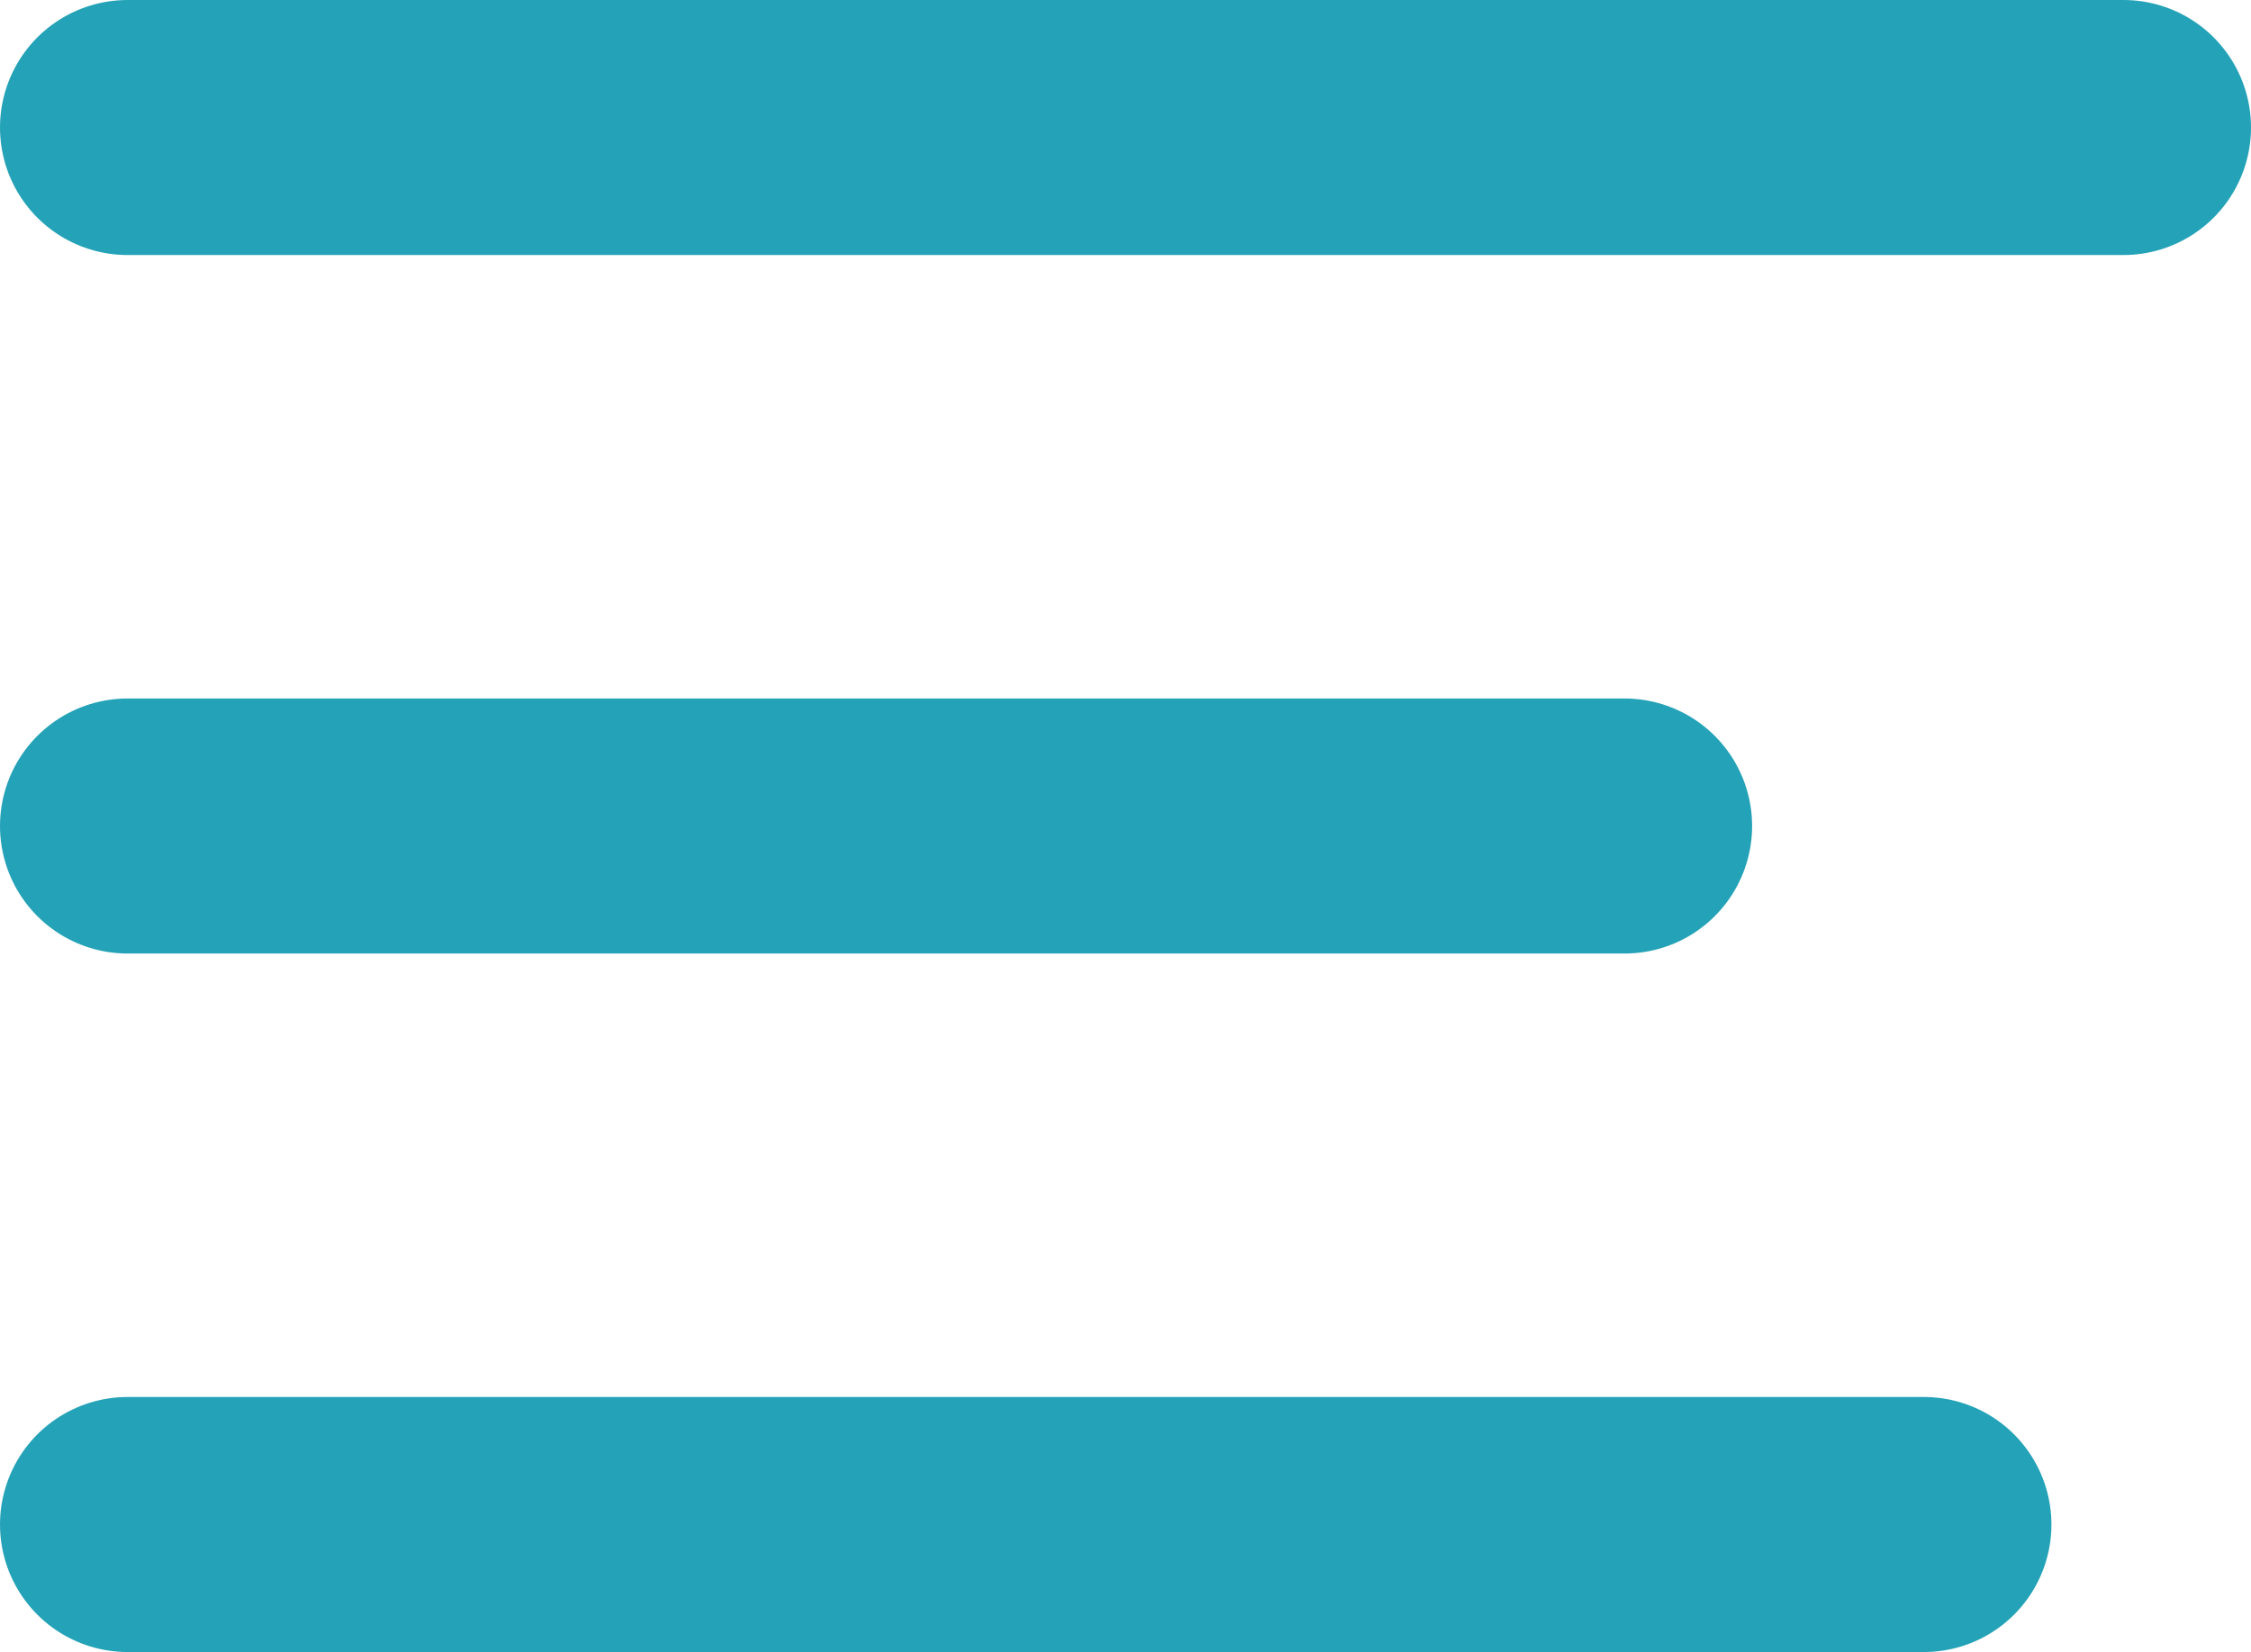
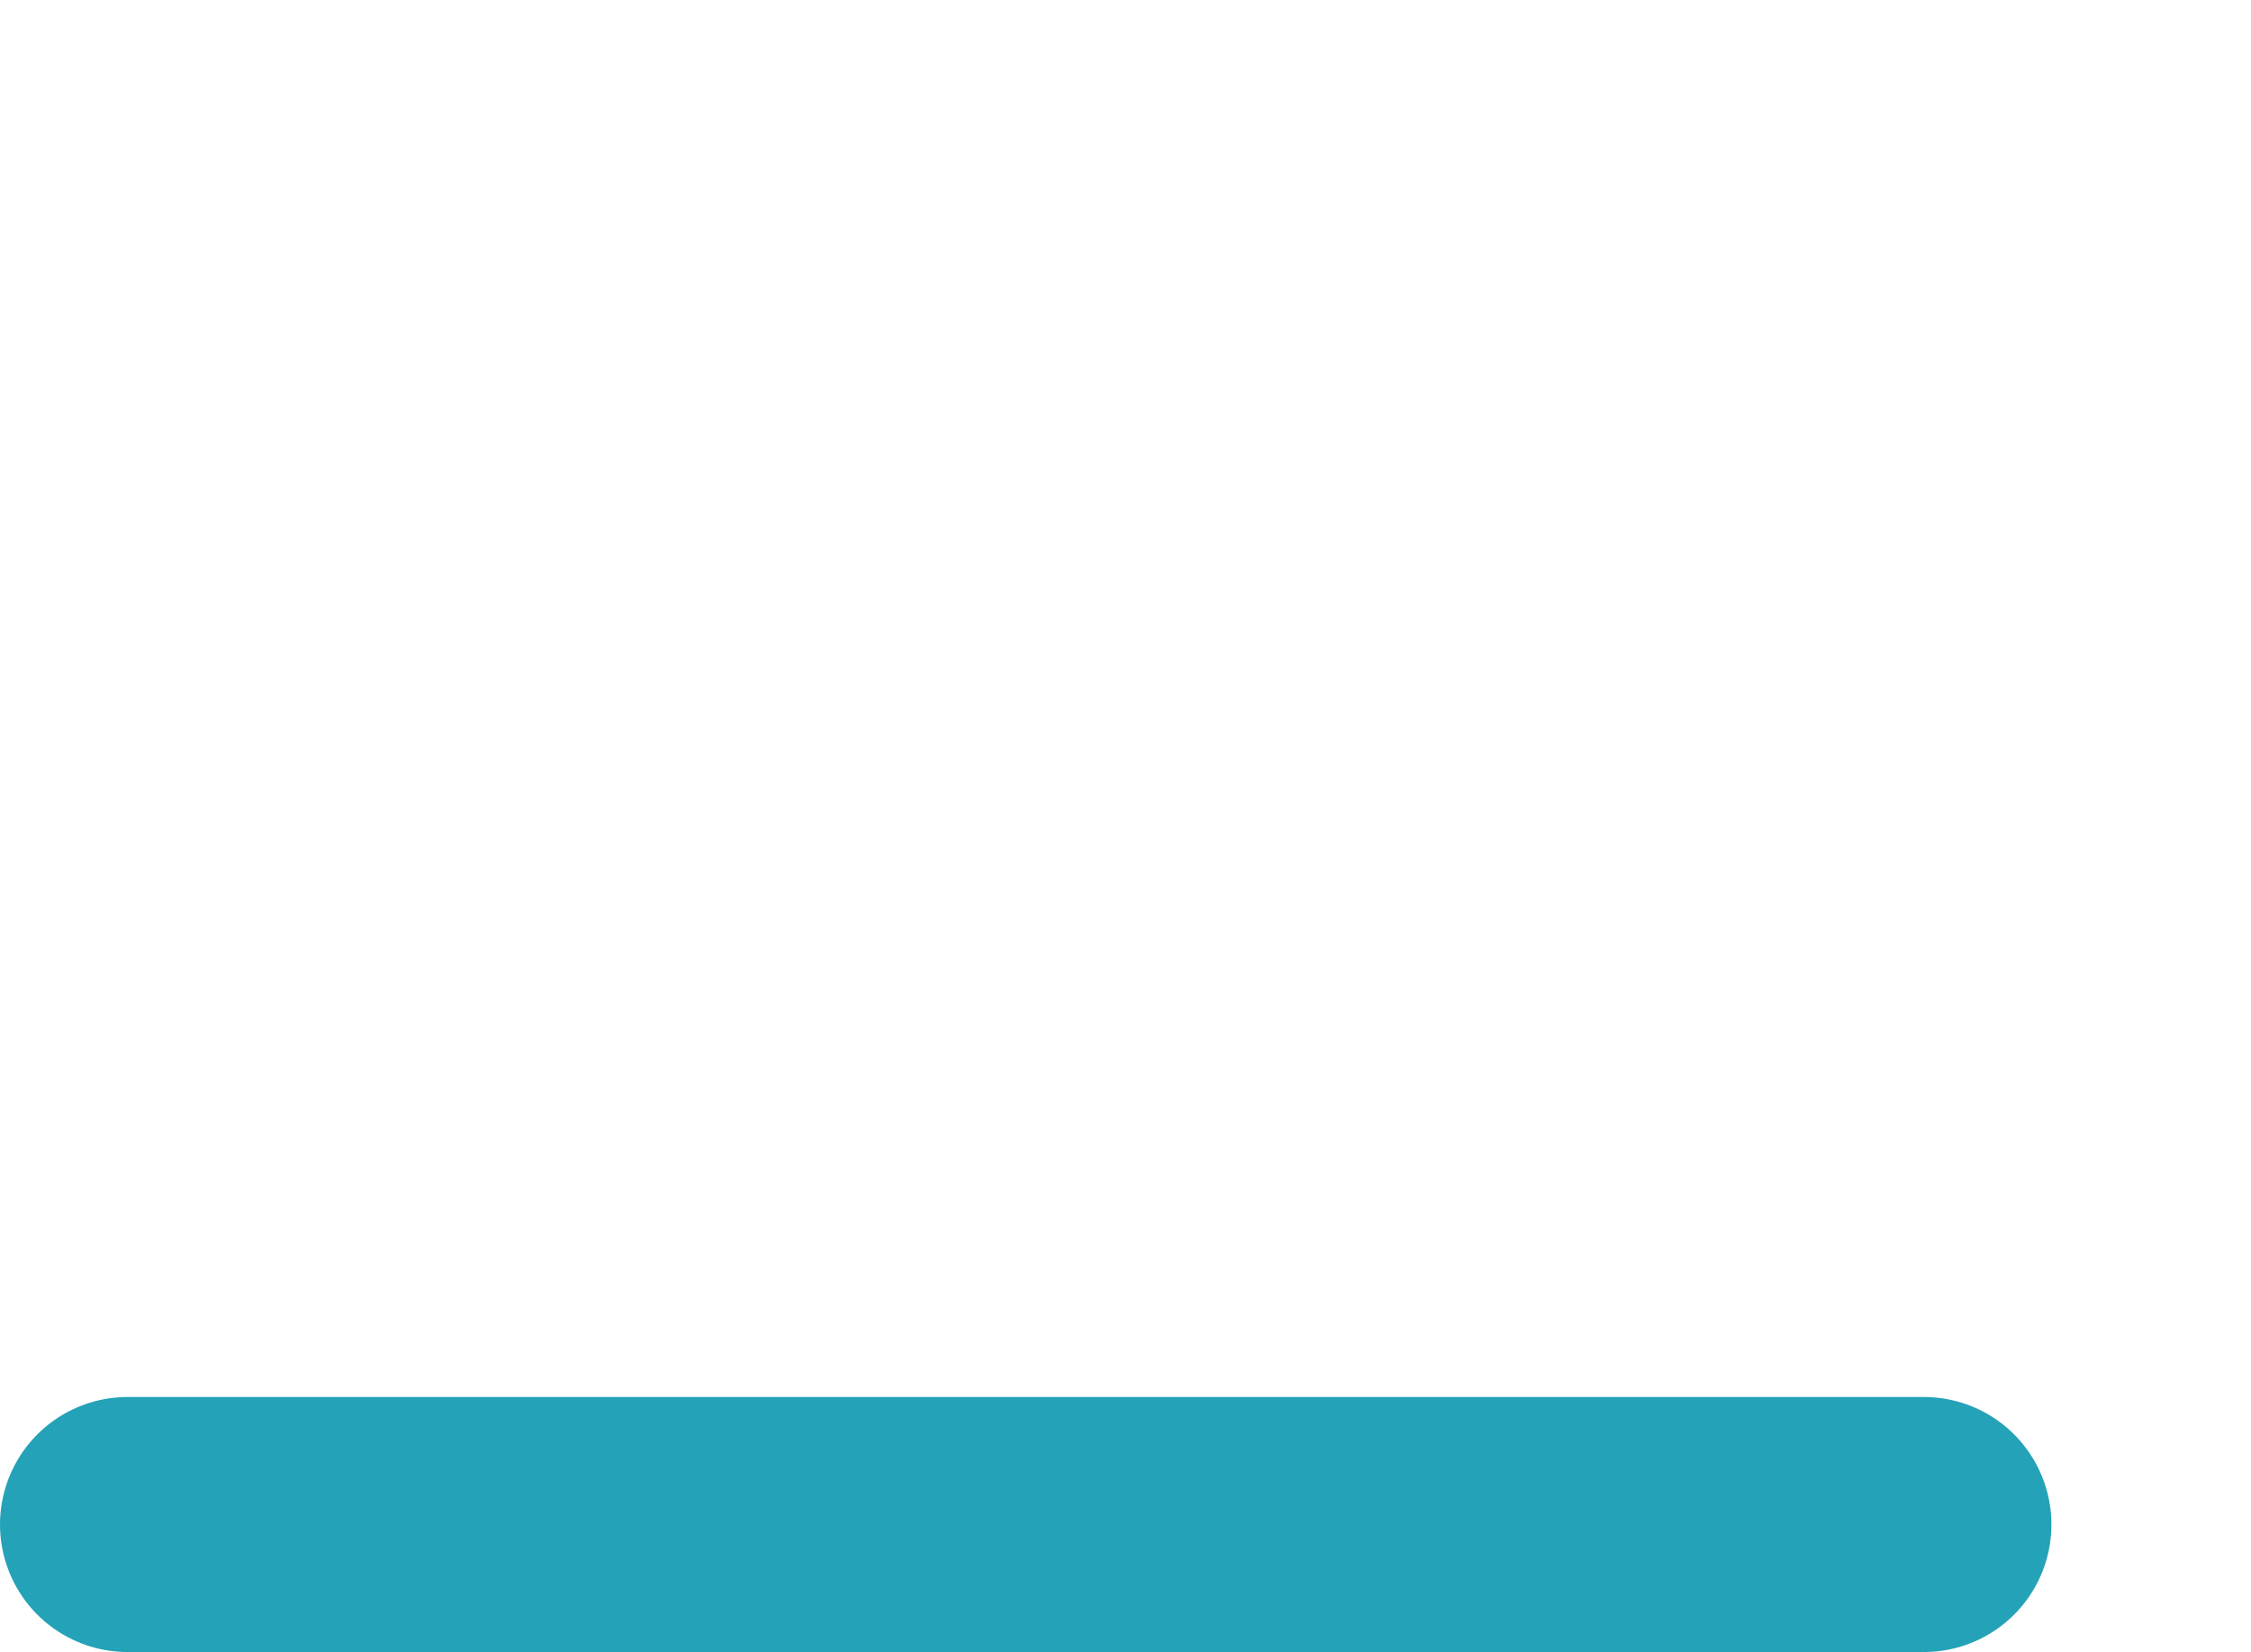
<svg xmlns="http://www.w3.org/2000/svg" width="17.651" height="12.956" viewBox="0 0 17.651 12.956">
  <g id="Menu_Bar" data-name="Menu Bar" transform="translate(0.5 -2)">
-     <path id="Line" d="M0,1H15.651" transform="translate(0.5 2)" fill="none" stroke="#24a2b7" stroke-linecap="round" stroke-linejoin="round" stroke-miterlimit="10" stroke-width="2" />
-     <path id="Line_Copy" data-name="Line Copy" d="M0,1H11.739" transform="translate(0.5 7.478)" fill="none" stroke="#24a2b7" stroke-linecap="round" stroke-linejoin="round" stroke-miterlimit="10" stroke-width="2" />
    <path id="Line_Copy_2" data-name="Line Copy 2" d="M0,1H14.086" transform="translate(0.5 12.956)" fill="none" stroke="#24a2b7" stroke-linecap="round" stroke-linejoin="round" stroke-miterlimit="10" stroke-width="2" />
  </g>
</svg>